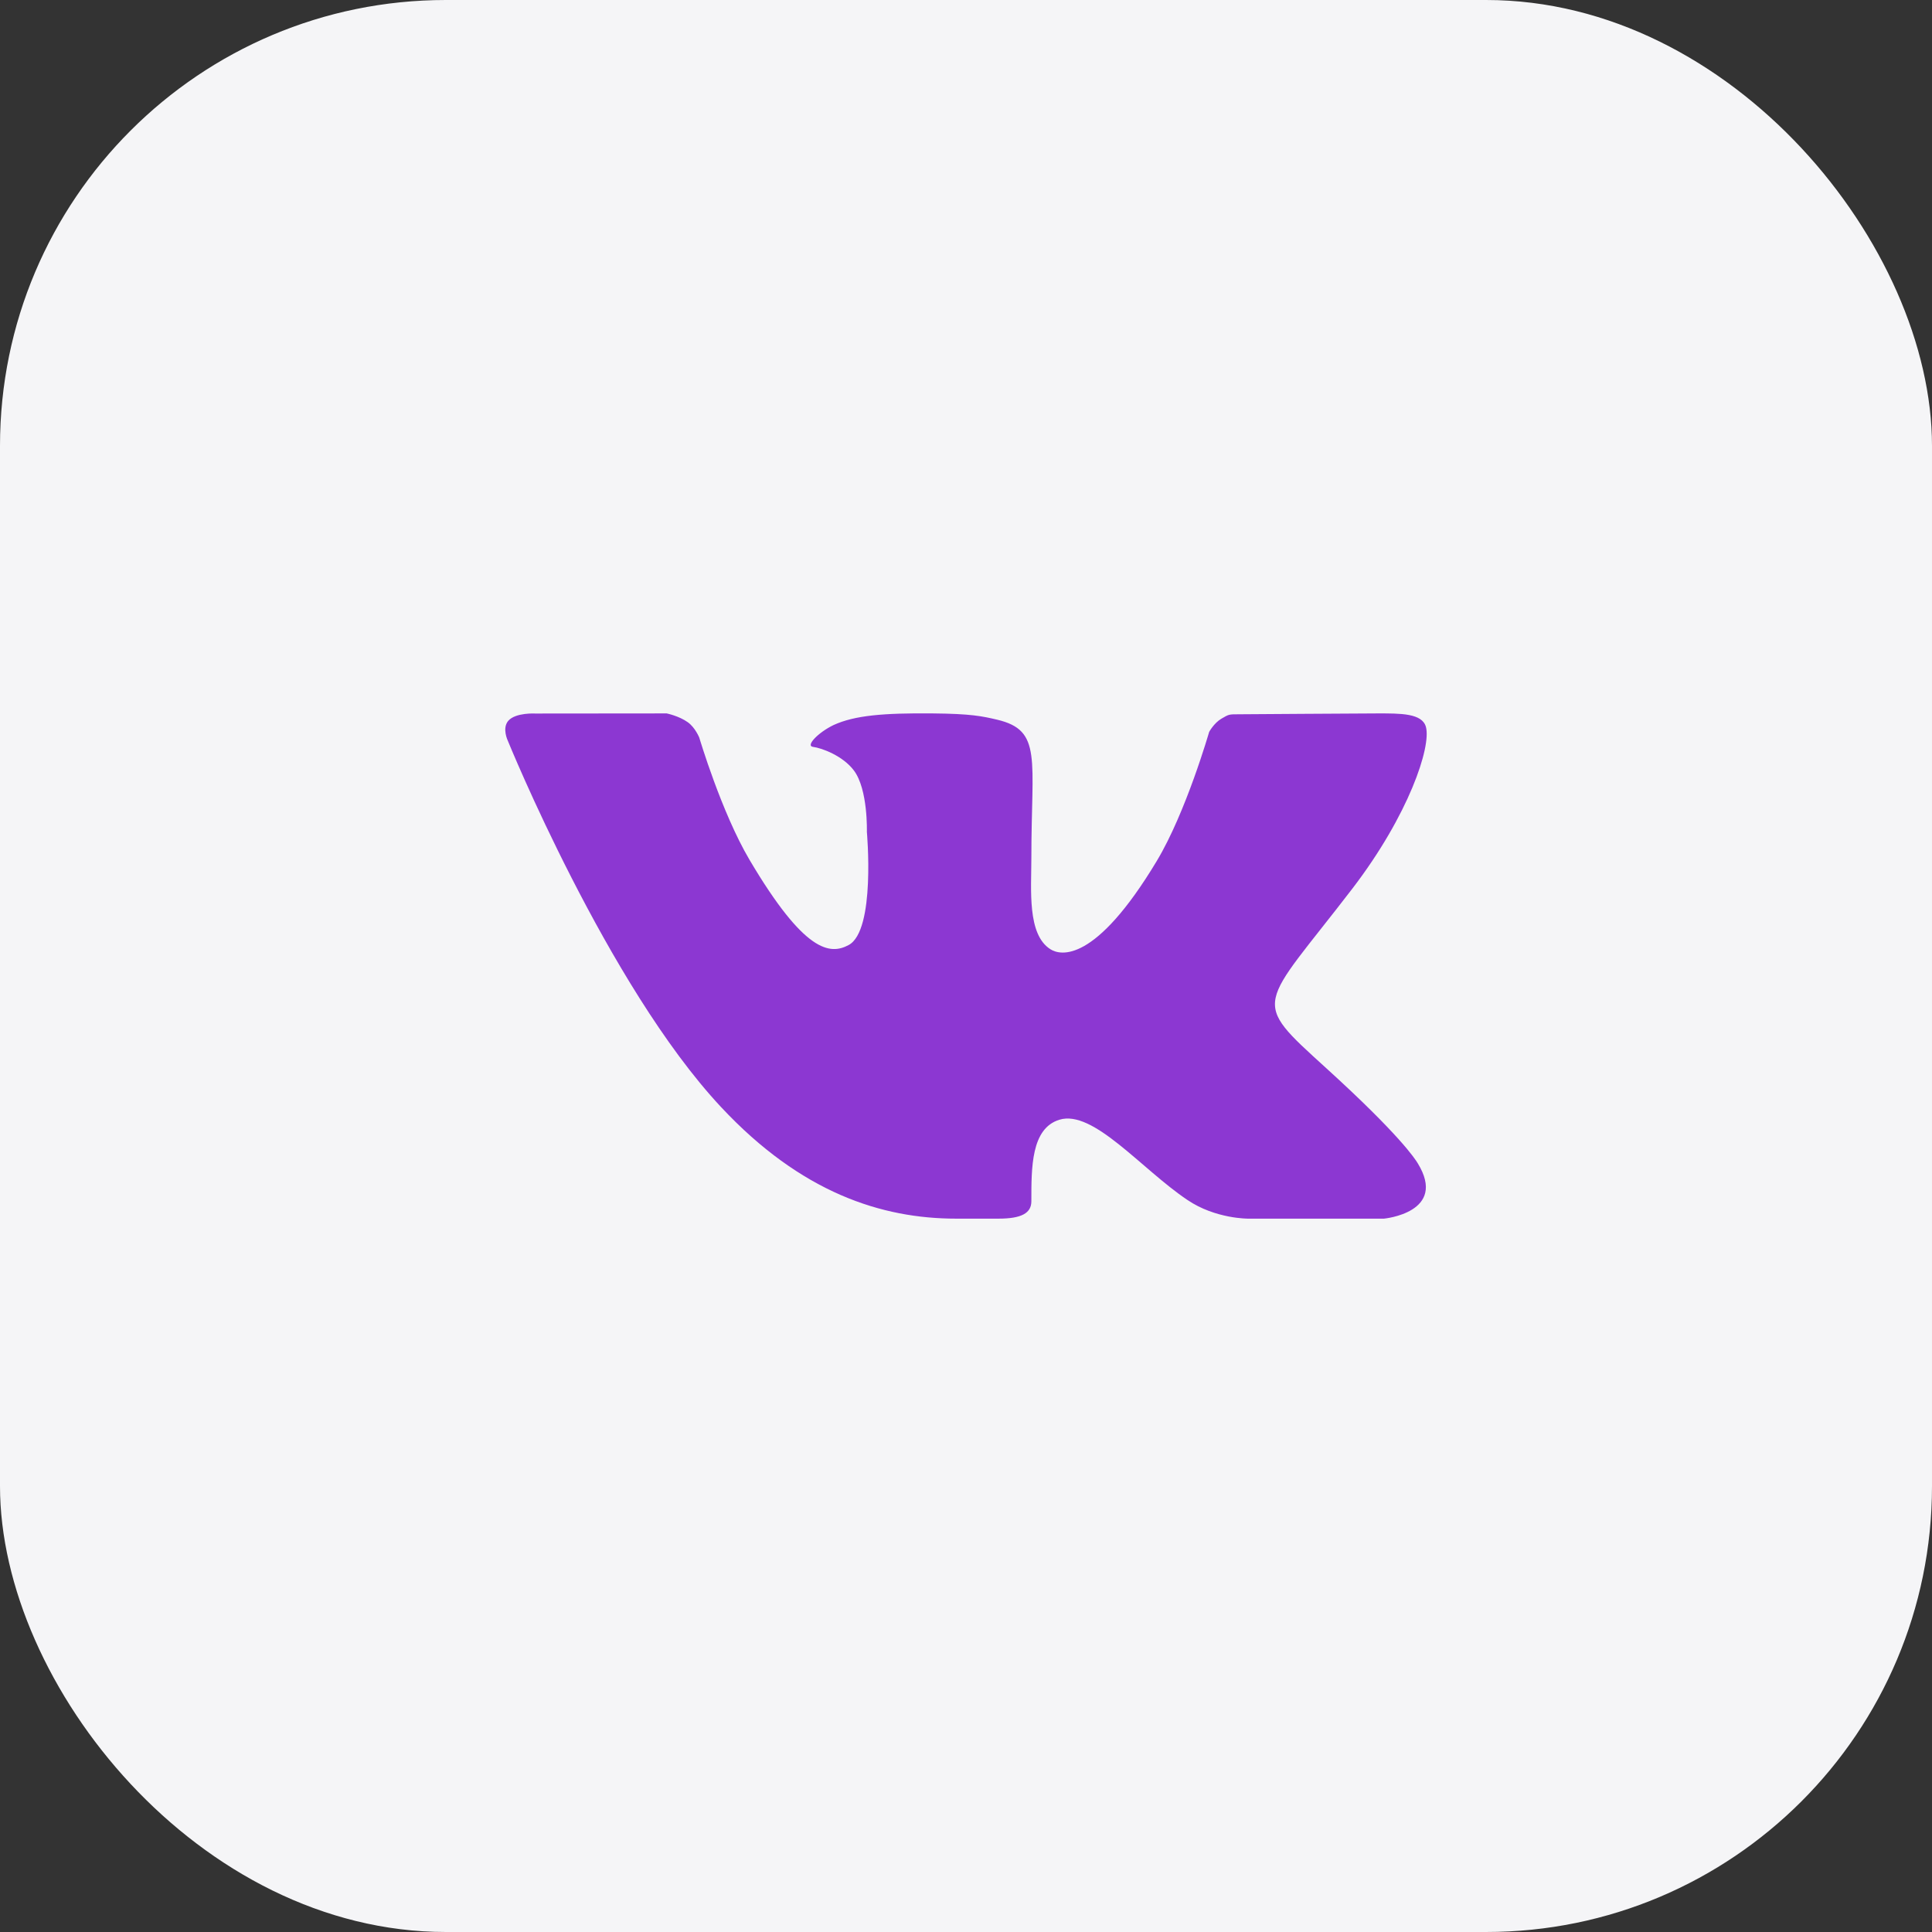
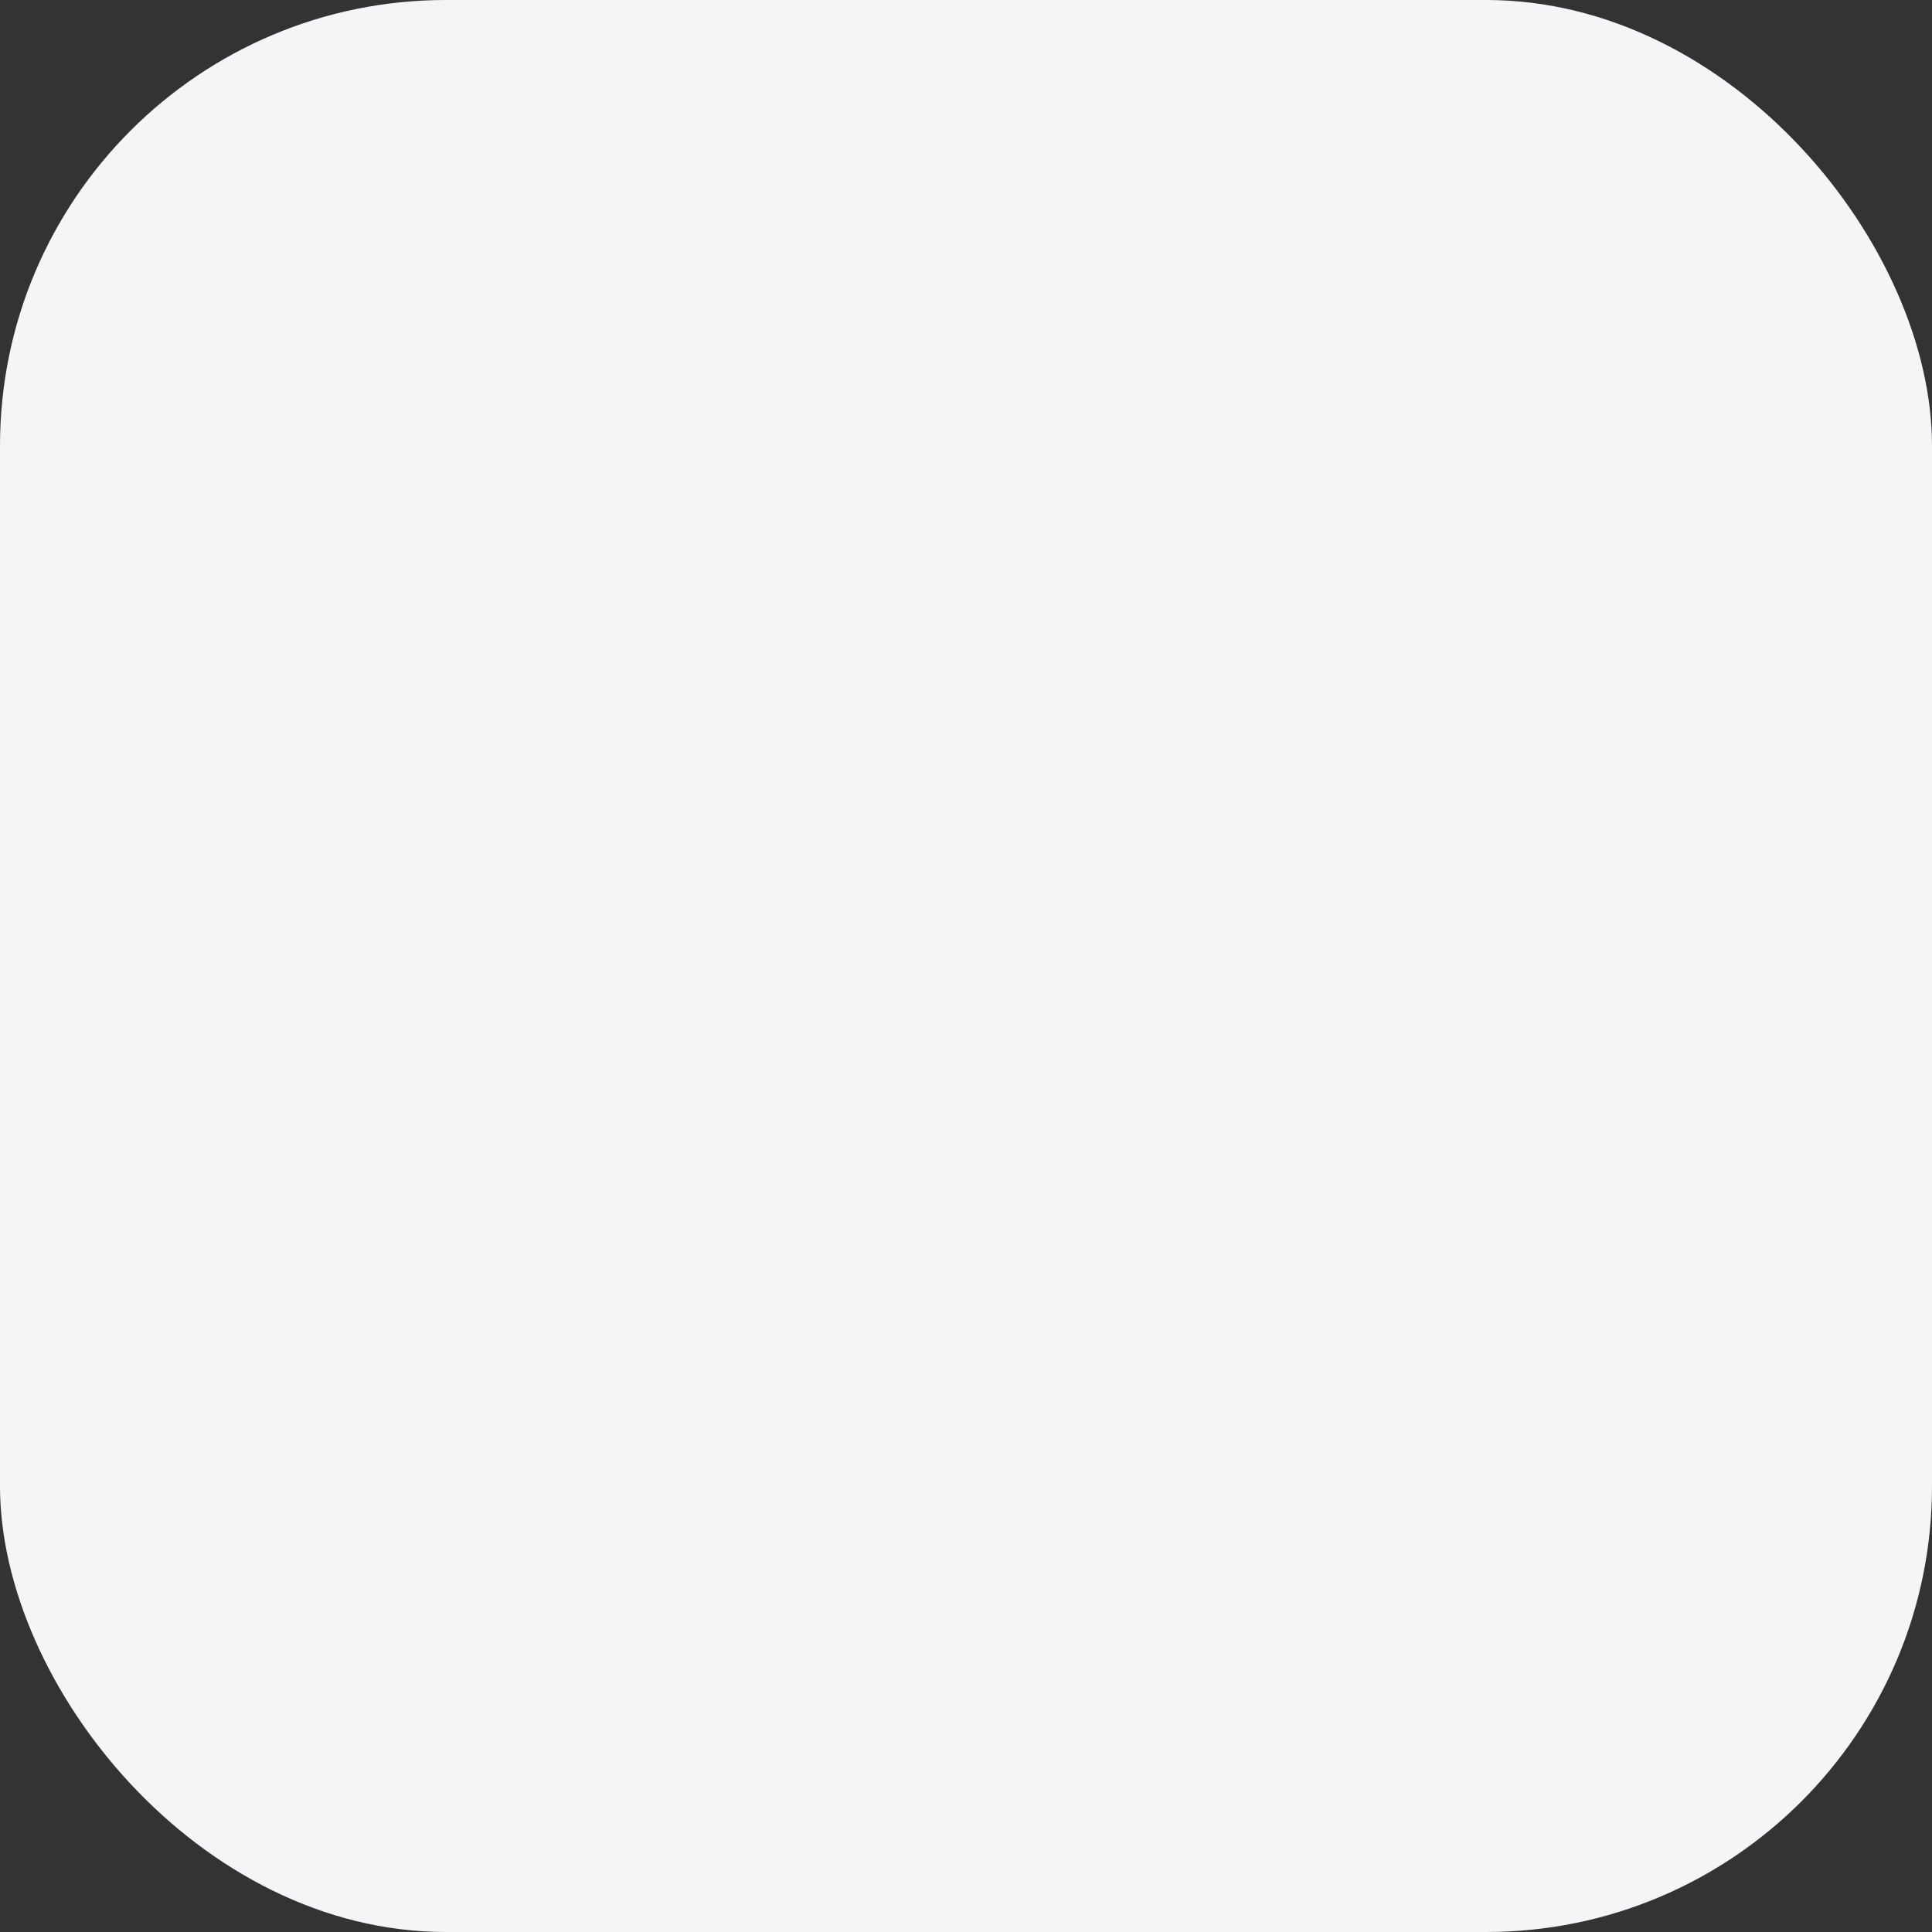
<svg xmlns="http://www.w3.org/2000/svg" width="65" height="65" viewBox="0 0 65 65" fill="none">
  <rect x="0" y="0" width="65" height="65" fill="#333333" stroke="none" />
  <rect width="65" height="65" rx="15" fill="#F5F5F7" />
-   <path d="M22.428 24.002L18.008 24.006C18.008 24.006 17.345 23.968 17.1 24.251C16.884 24.503 17.084 24.919 17.084 24.919C17.084 24.919 20.434 33.155 24.257 37.244C26.959 40.137 29.671 41 32.168 41H33.593C34.359 41 34.699 40.819 34.699 40.415C34.699 39.285 34.689 37.964 35.643 37.672C36.781 37.323 38.401 39.332 39.946 40.369C40.894 41.013 42.001 41 42.001 41H46.562C46.562 41 48.721 40.798 47.696 39.133C47.612 38.995 47.099 38.191 44.624 35.941C42.032 33.587 42.377 33.967 45.5 29.895C47.401 27.413 48.154 25.126 47.974 24.458C47.849 23.994 47.121 24.002 46.348 24.002C45.573 24.002 42.046 24.031 41.694 24.031C41.342 24.031 41.349 24.03 41.092 24.18C40.841 24.328 40.681 24.624 40.681 24.624C40.681 24.624 39.9 27.335 38.917 28.969C36.846 32.414 35.68 32.152 35.34 31.936C34.553 31.438 34.699 29.931 34.699 28.861C34.699 25.523 35.074 24.574 33.548 24.213C33.044 24.095 32.674 24.014 31.381 24.002C29.719 23.986 28.755 24.069 28.047 24.392C27.517 24.647 27.1 25.094 27.349 25.127C27.656 25.167 28.361 25.431 28.729 25.923C29.207 26.559 29.165 27.986 29.165 27.986C29.165 27.986 29.467 31.308 28.551 31.795C27.924 32.132 27.065 32.053 25.217 28.928C24.271 27.327 23.526 24.815 23.526 24.815C23.526 24.815 23.389 24.477 23.143 24.301C22.844 24.085 22.428 24.002 22.428 24.002Z" fill="#8C37D2" />
</svg>